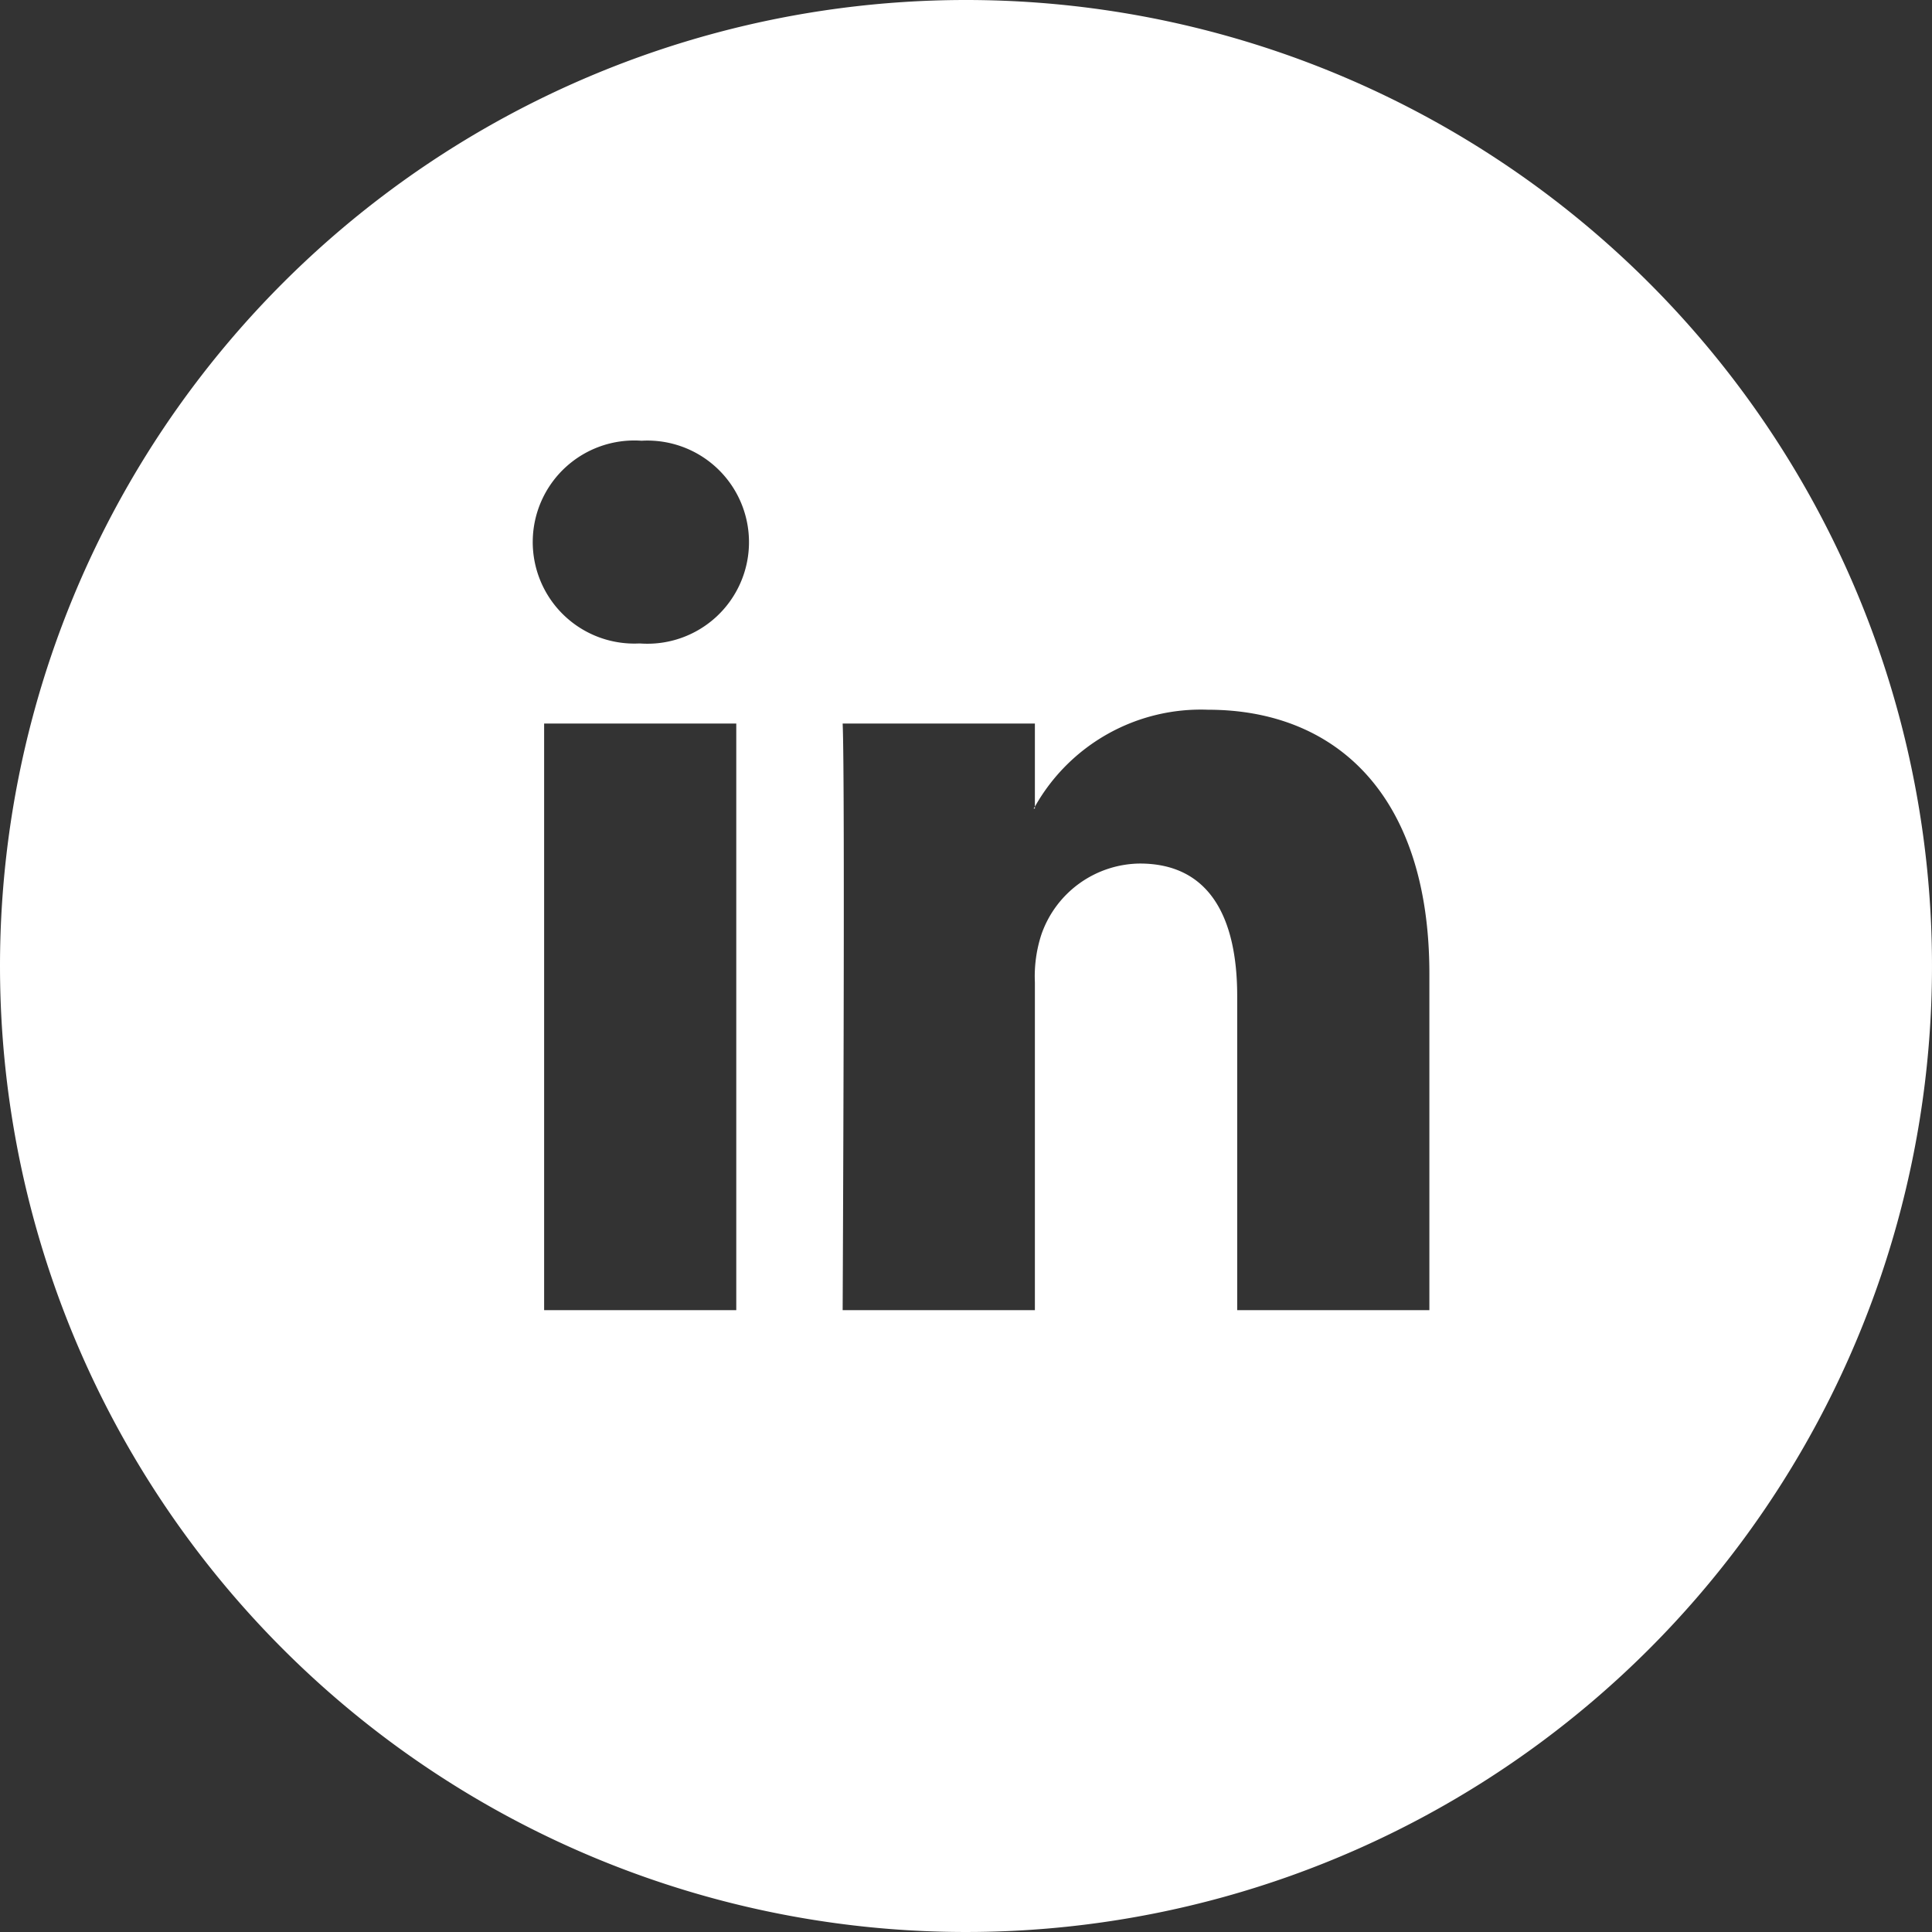
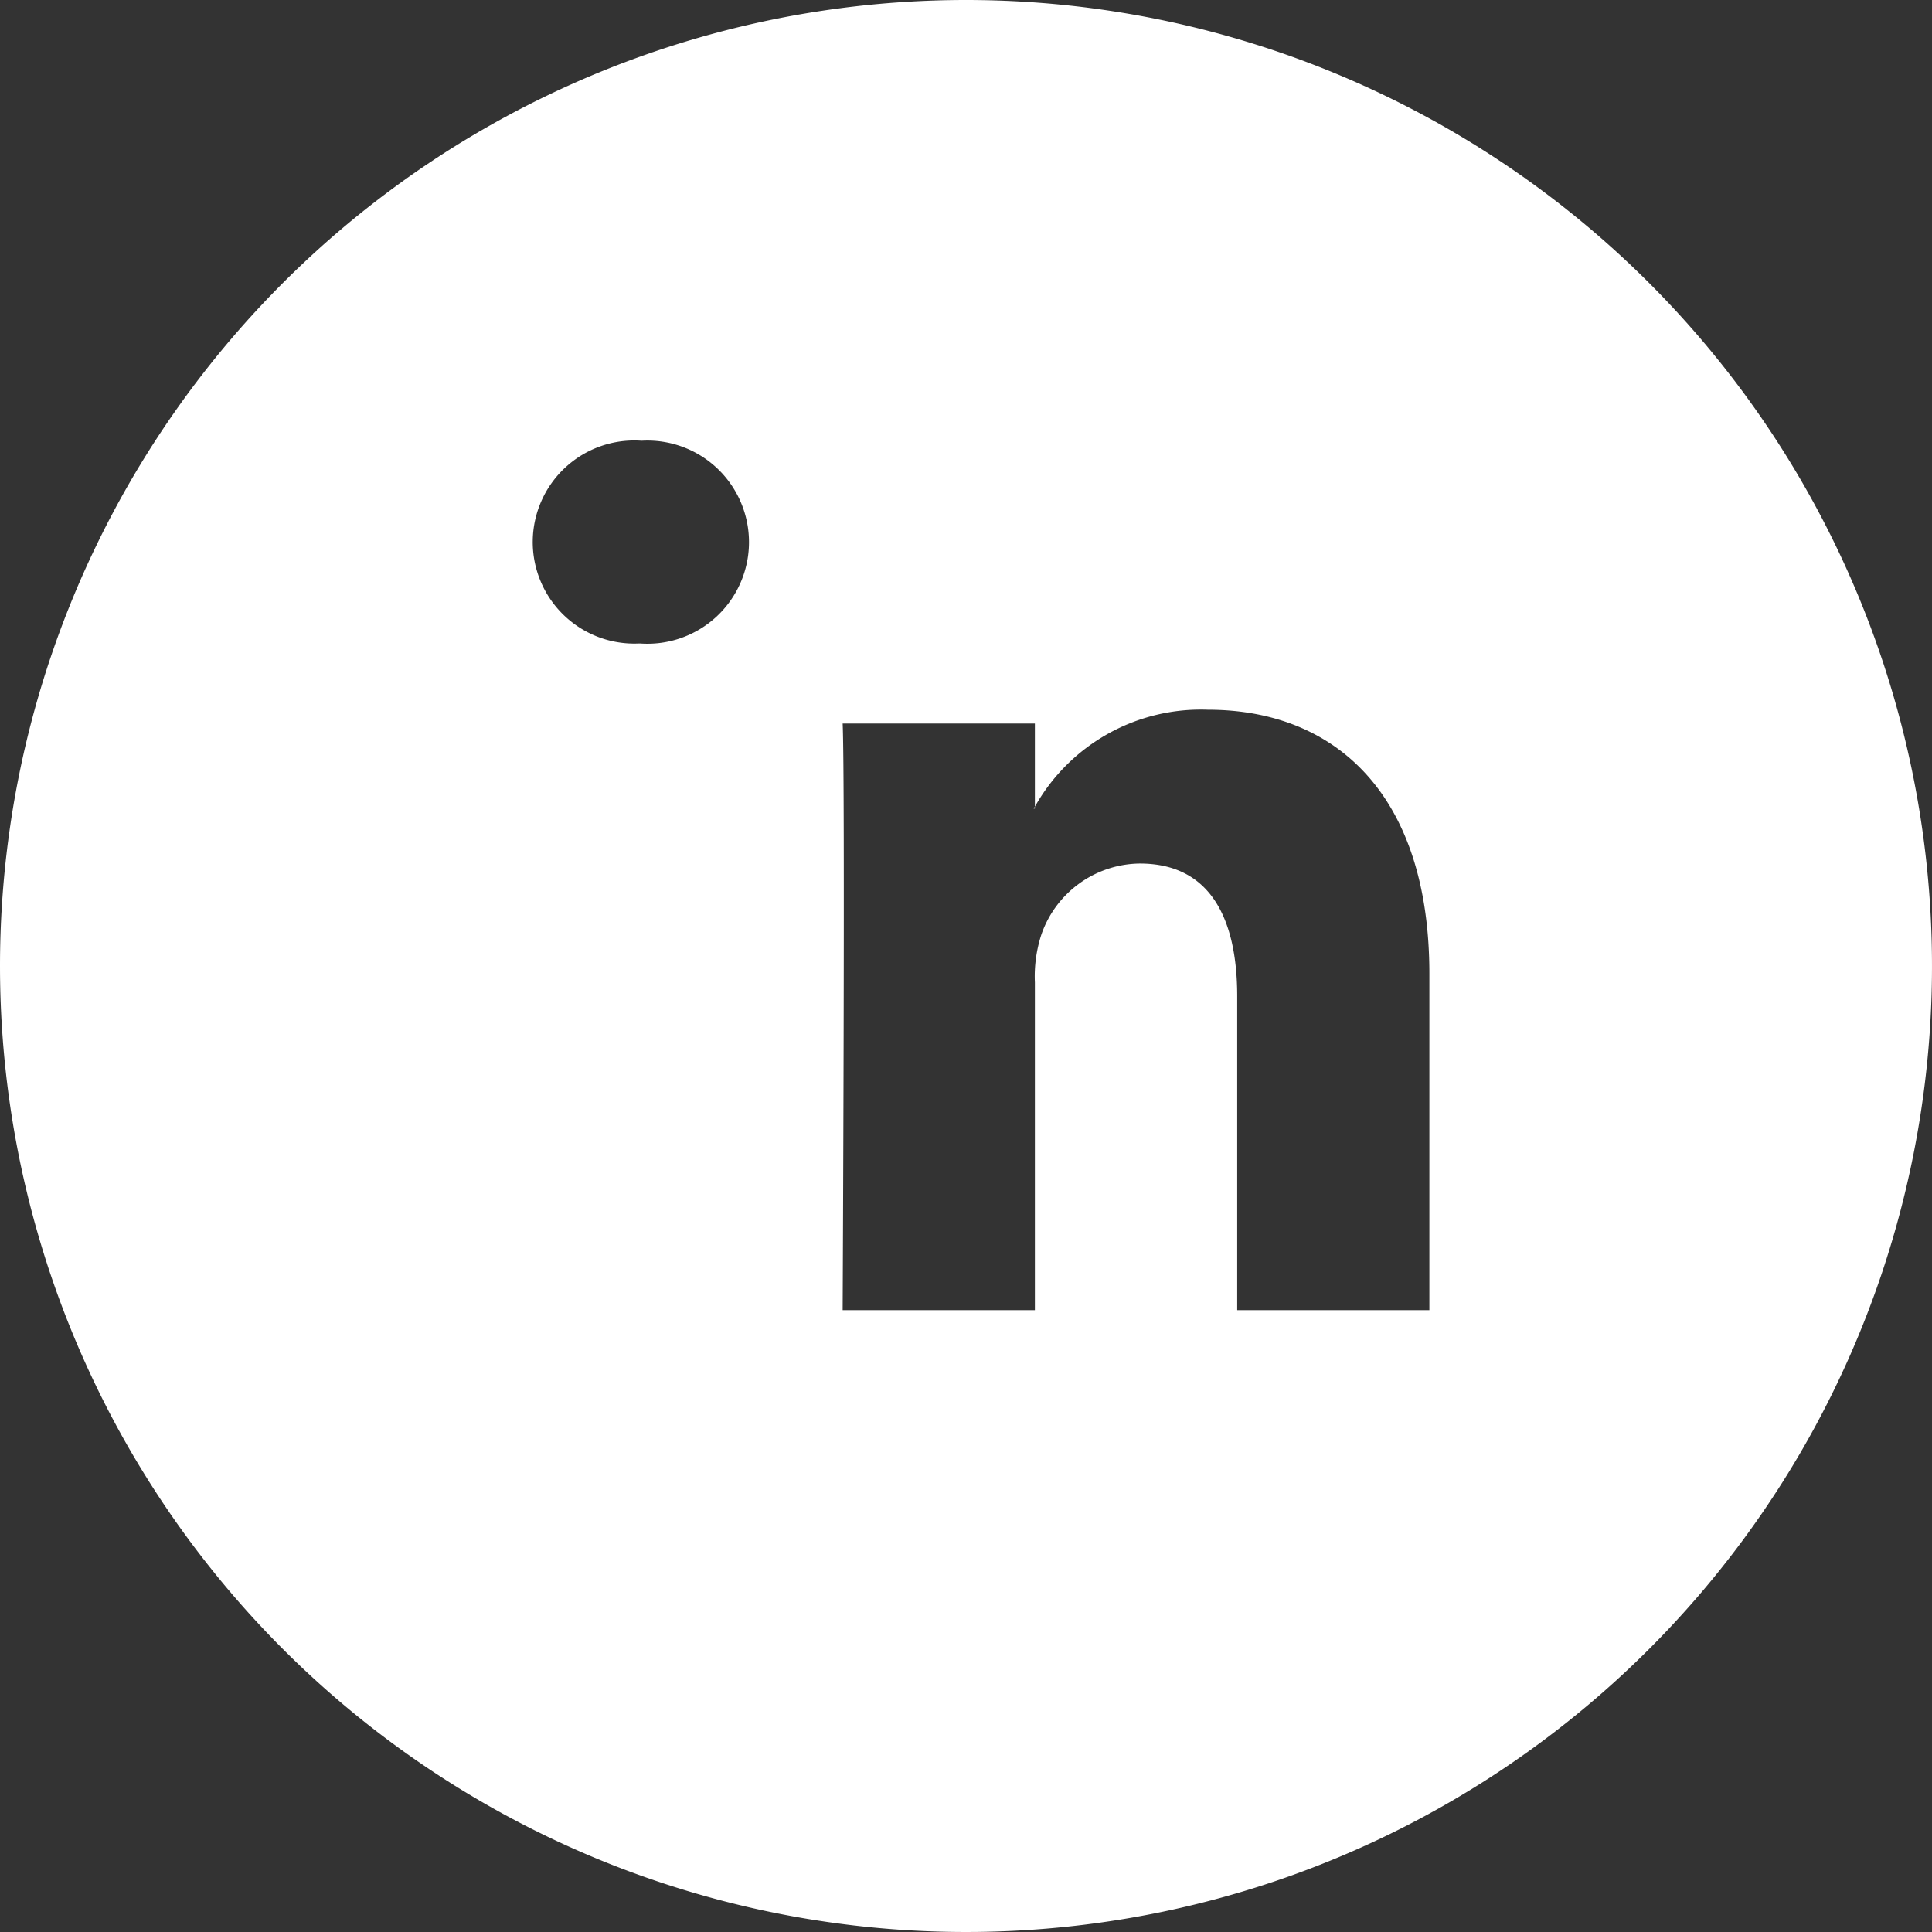
<svg xmlns="http://www.w3.org/2000/svg" width="64" height="64" viewBox="0 0 64 64">
  <rect x="0" y="0" width="64" height="64" fill="#333333" stroke="none" />
  <defs>
    <style>
      .cls-1 {
        fill: #fff;
        fill-rule: evenodd;
      }
    </style>
  </defs>
-   <path id="linkedin_dot_light_crop.svg" class="cls-1" d="M436,602a32,32,0,1,1-32,32A32,32,0,0,1,436,602Zm15.35,32.257V645.4h-6.366V635c0-2.611-.92-4.394-3.225-4.394a3.491,3.491,0,0,0-3.266,2.364,4.476,4.476,0,0,0-.211,1.575V645.4h-6.368s0.086-17.608,0-19.432h6.368v2.754c-0.013.02-.03,0.043-0.042,0.063h0.042v-0.063a6.307,6.307,0,0,1,5.738-3.211C448.209,625.511,451.35,628.288,451.35,634.257Zm-26.1-17.657a3.364,3.364,0,1,0-.084,6.716h0.042A3.365,3.365,0,1,0,425.253,616.6Zm-3.225,28.8h6.365V625.968h-6.365V645.4Z" transform="translate(-404 -602)" />
+   <path id="linkedin_dot_light_crop.svg" class="cls-1" d="M436,602a32,32,0,1,1-32,32A32,32,0,0,1,436,602Zm15.35,32.257V645.4h-6.366V635c0-2.611-.92-4.394-3.225-4.394a3.491,3.491,0,0,0-3.266,2.364,4.476,4.476,0,0,0-.211,1.575V645.4h-6.368s0.086-17.608,0-19.432h6.368v2.754c-0.013.02-.03,0.043-0.042,0.063h0.042v-0.063a6.307,6.307,0,0,1,5.738-3.211C448.209,625.511,451.35,628.288,451.35,634.257Zm-26.1-17.657a3.364,3.364,0,1,0-.084,6.716h0.042A3.365,3.365,0,1,0,425.253,616.6Zm-3.225,28.8h6.365h-6.365V645.4Z" transform="translate(-404 -602)" />
</svg>